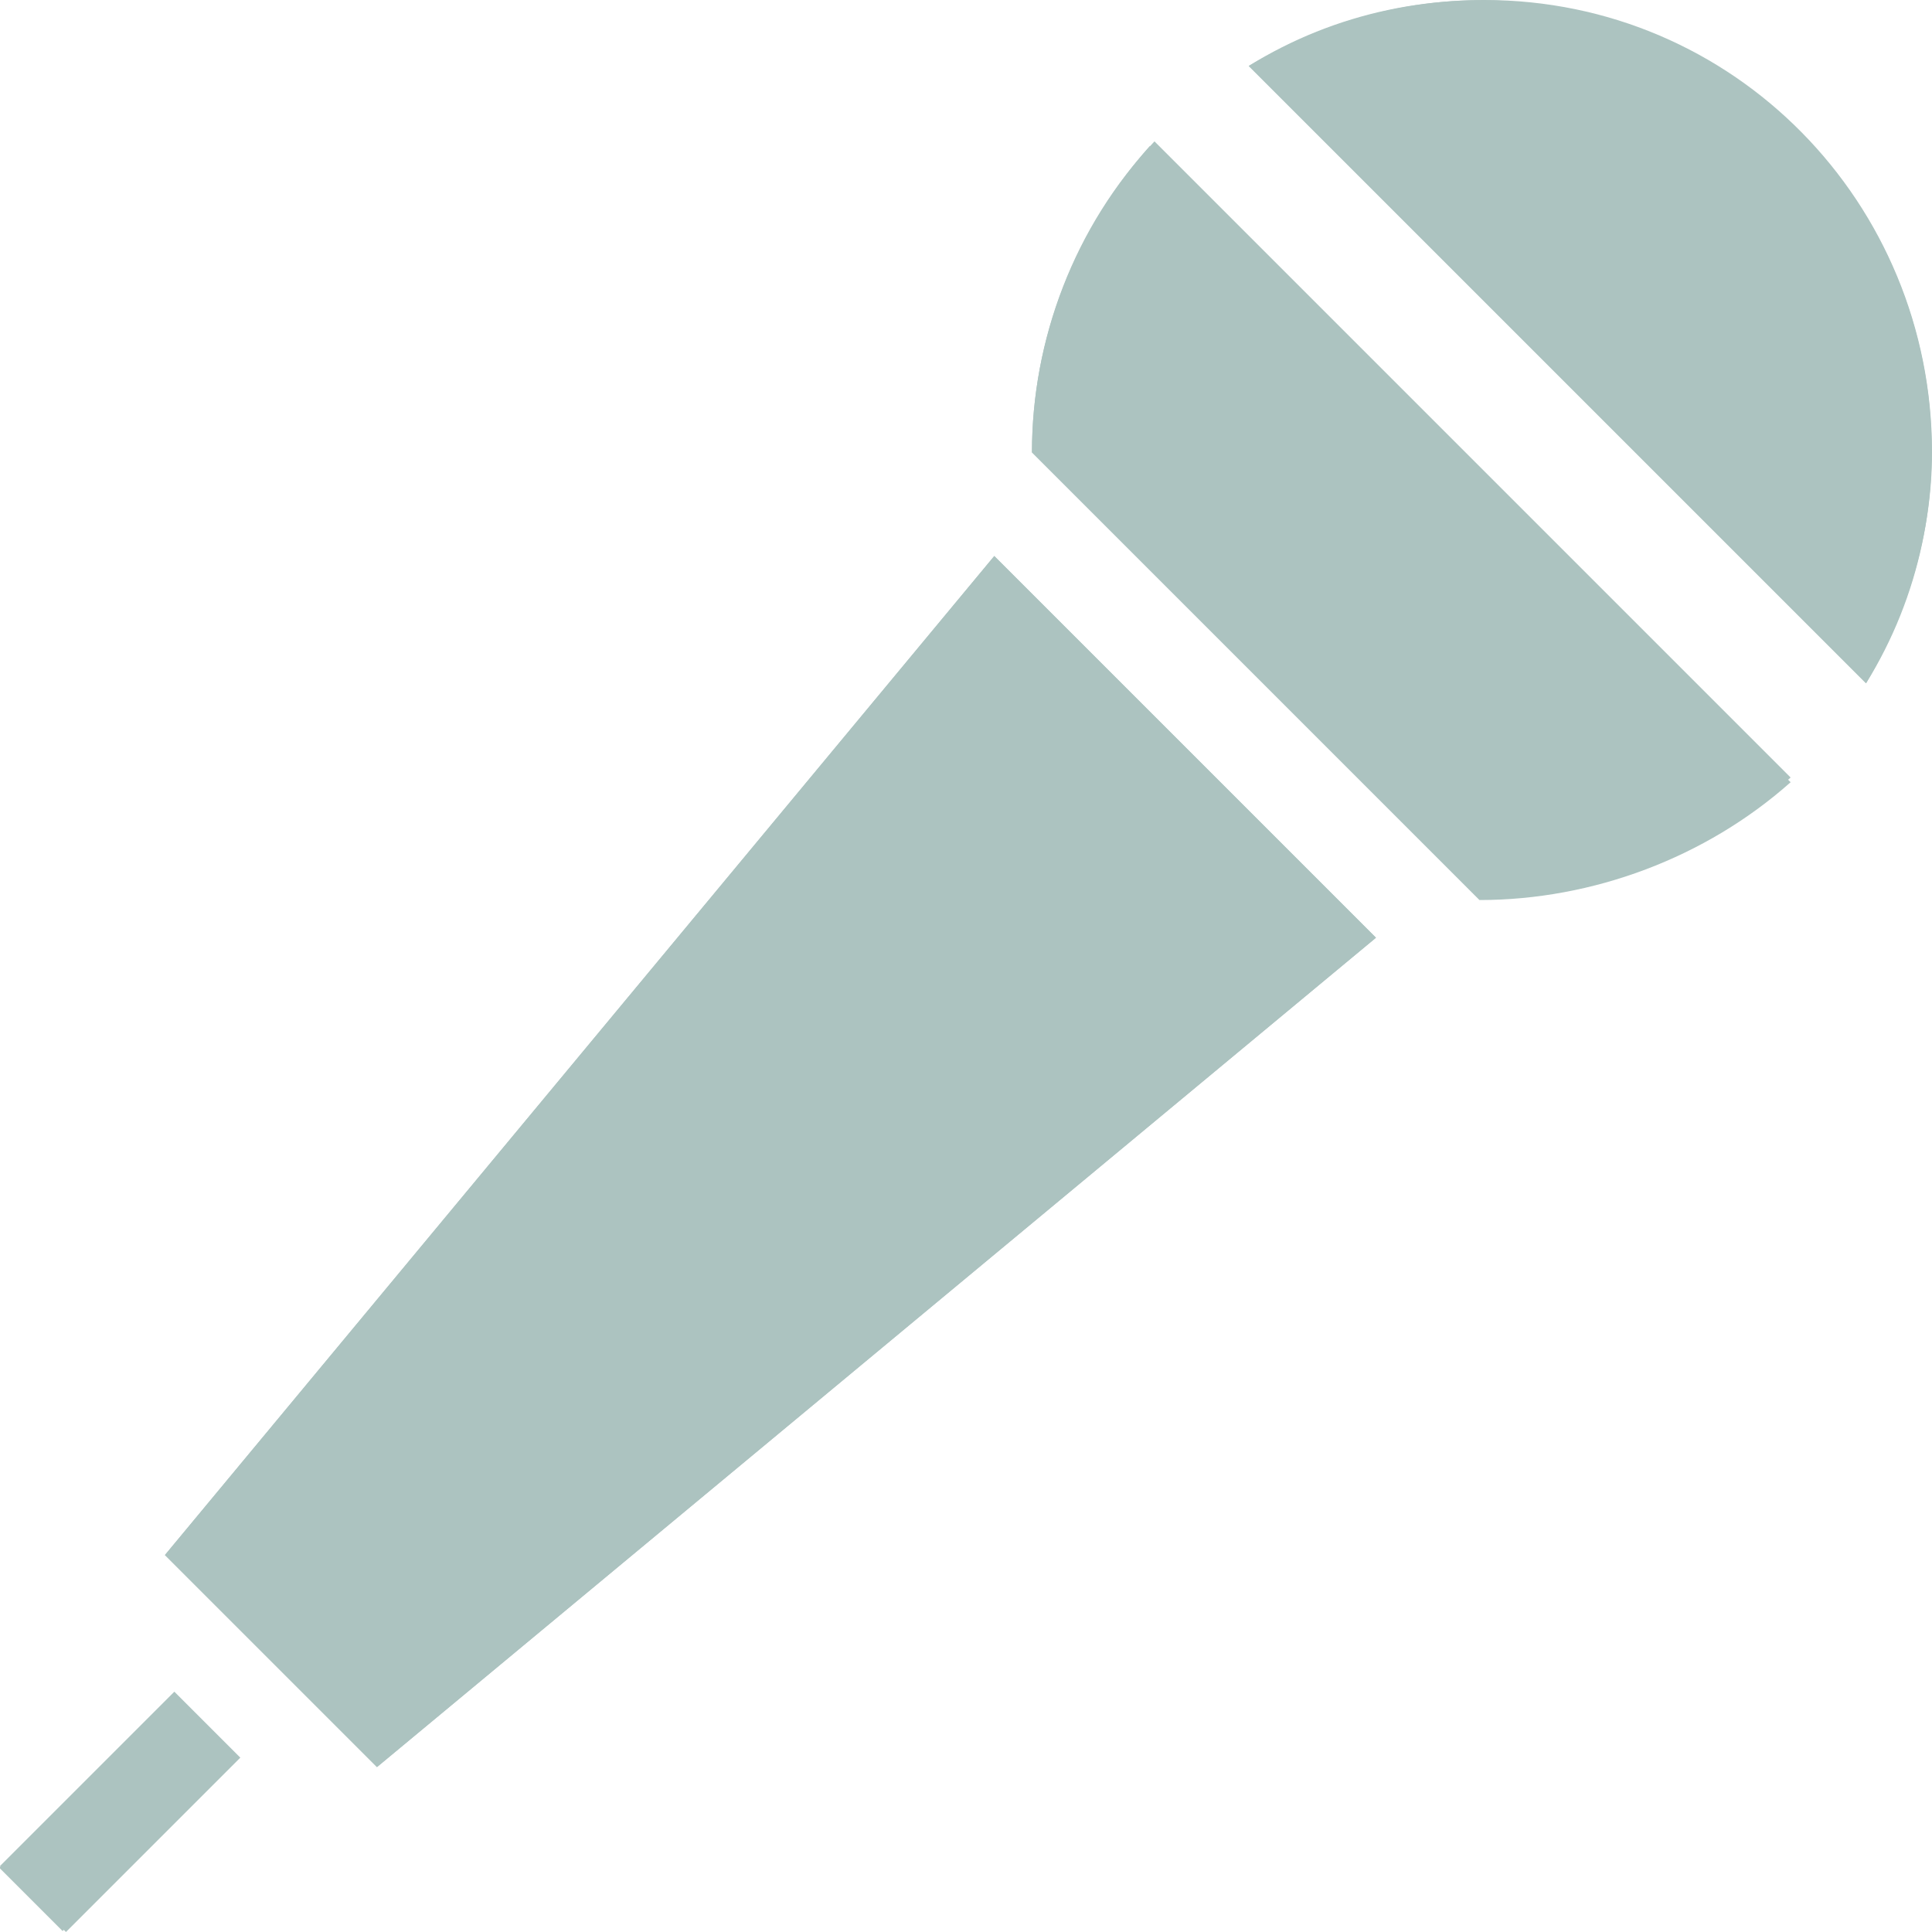
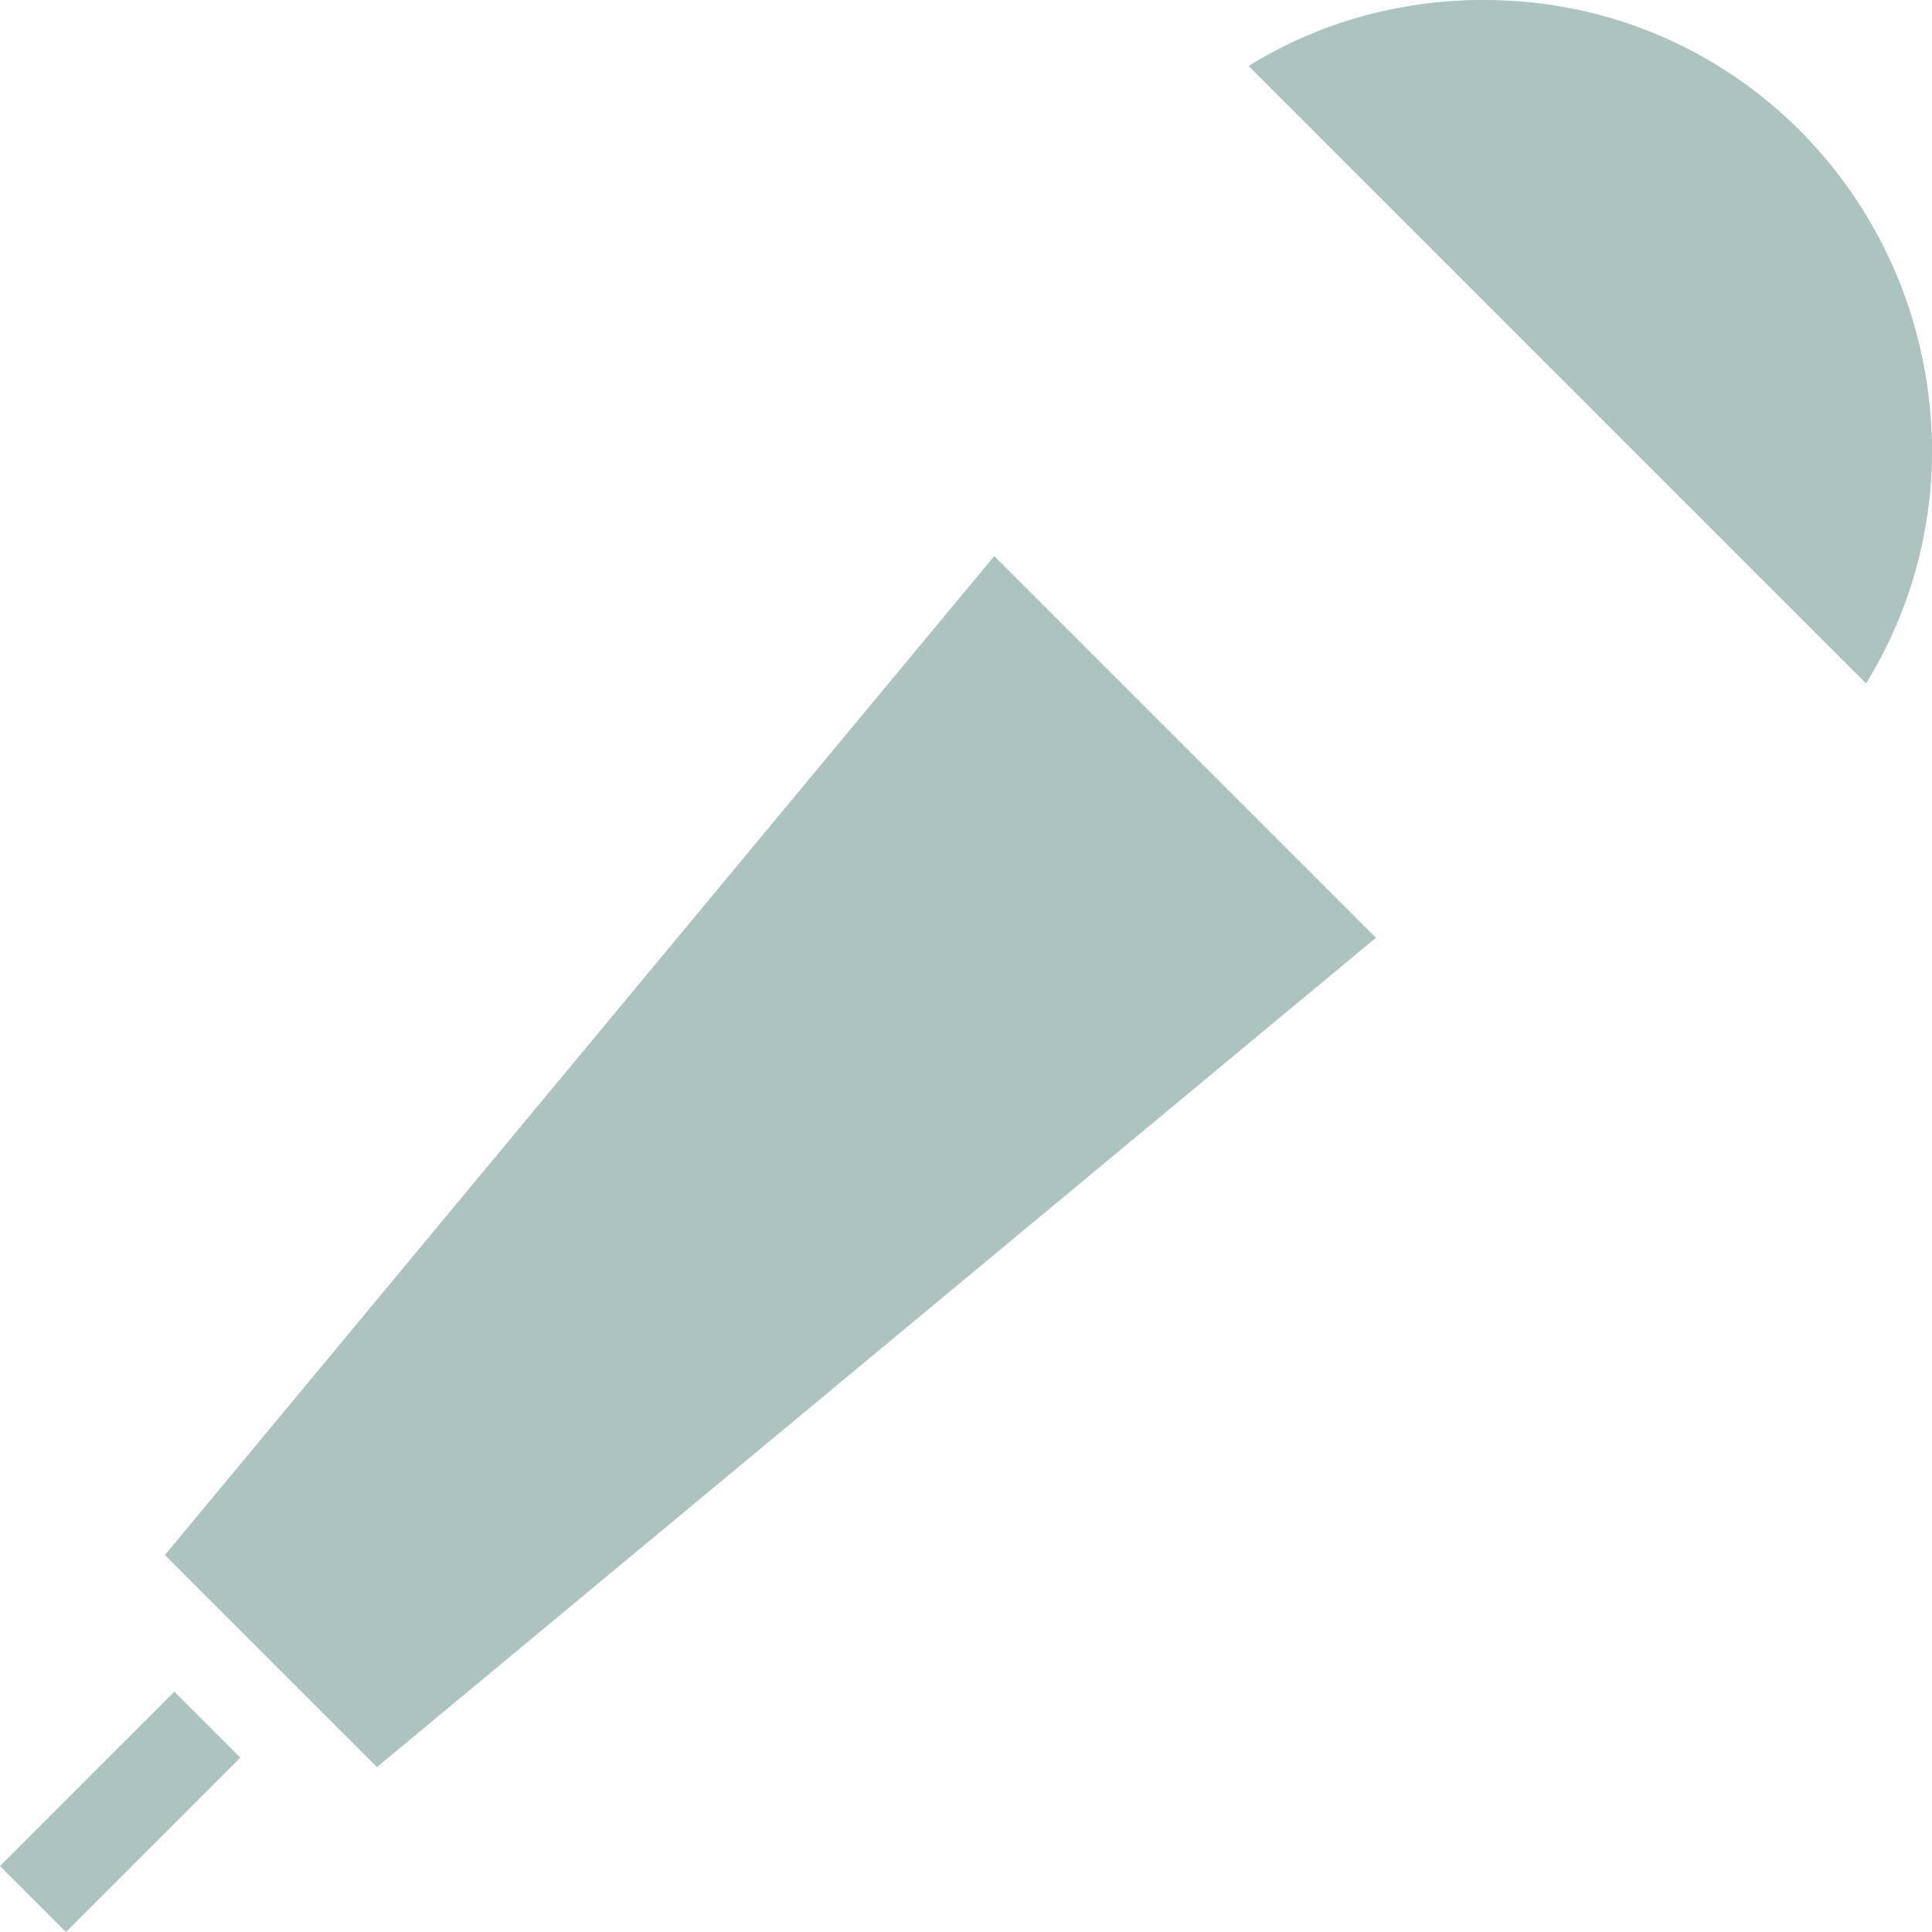
<svg xmlns="http://www.w3.org/2000/svg" version="1.1" id="レイヤー_1" x="0px" y="0px" width="41px" height="41px" viewBox="0 0 41 41" style="enable-background:new 0 0 41 41;" xml:space="preserve">
  <style type="text/css">
	.st0{fill:#ACC3C0;}
</style>
  <title>icon_shiro</title>
  <g>
    <g id="ARTIST">
      <g id="txt">
        <g id="icon_00223">
-           <rect x="-0.1" y="37.5" transform="matrix(0.707 -0.707 0.707 0.707 -26.457 13.053)" class="st0" width="5.2" height="1.9" />
          <polygon class="st0" points="0,39.6 3.7,35.9 5.1,37.3 1.4,41     " />
          <path class="st0" d="M21.1,11.8L3.5,33L8,37.5l21.2-17.6L21.1,11.8z M8,37.5l21.2-17.6" />
-           <polygon class="st0" points="3.5,33 21.1,11.8 29.2,19.9 8,37.5     " />
-           <path class="st0" d="M21.9,9.6l9.5,9.5c2.4,0,4.8-0.9,6.6-2.5L24.4,3.1C22.8,4.9,21.9,7.2,21.9,9.6z" />
-           <path class="st0" d="M31.4,19.1l-9.5-9.5c0-2.4,0.9-4.8,2.6-6.6l13.5,13.5c-1.8,1.6-4.1,2.5-6.5,2.5H31.4z" />
          <path class="st0" d="M38.2,2.8c-3.1-3.1-8-3.7-11.7-1.4l13.1,13.1C41.9,10.8,41.3,5.9,38.2,2.8z" />
          <path class="st0" d="M26.5,1.4C28,0.5,29.7,0,31.5,0C36.8,0,41,4.3,41,9.6c0,1.7-0.5,3.4-1.4,4.9L26.5,1.4z" />
        </g>
      </g>
    </g>
  </g>
</svg>